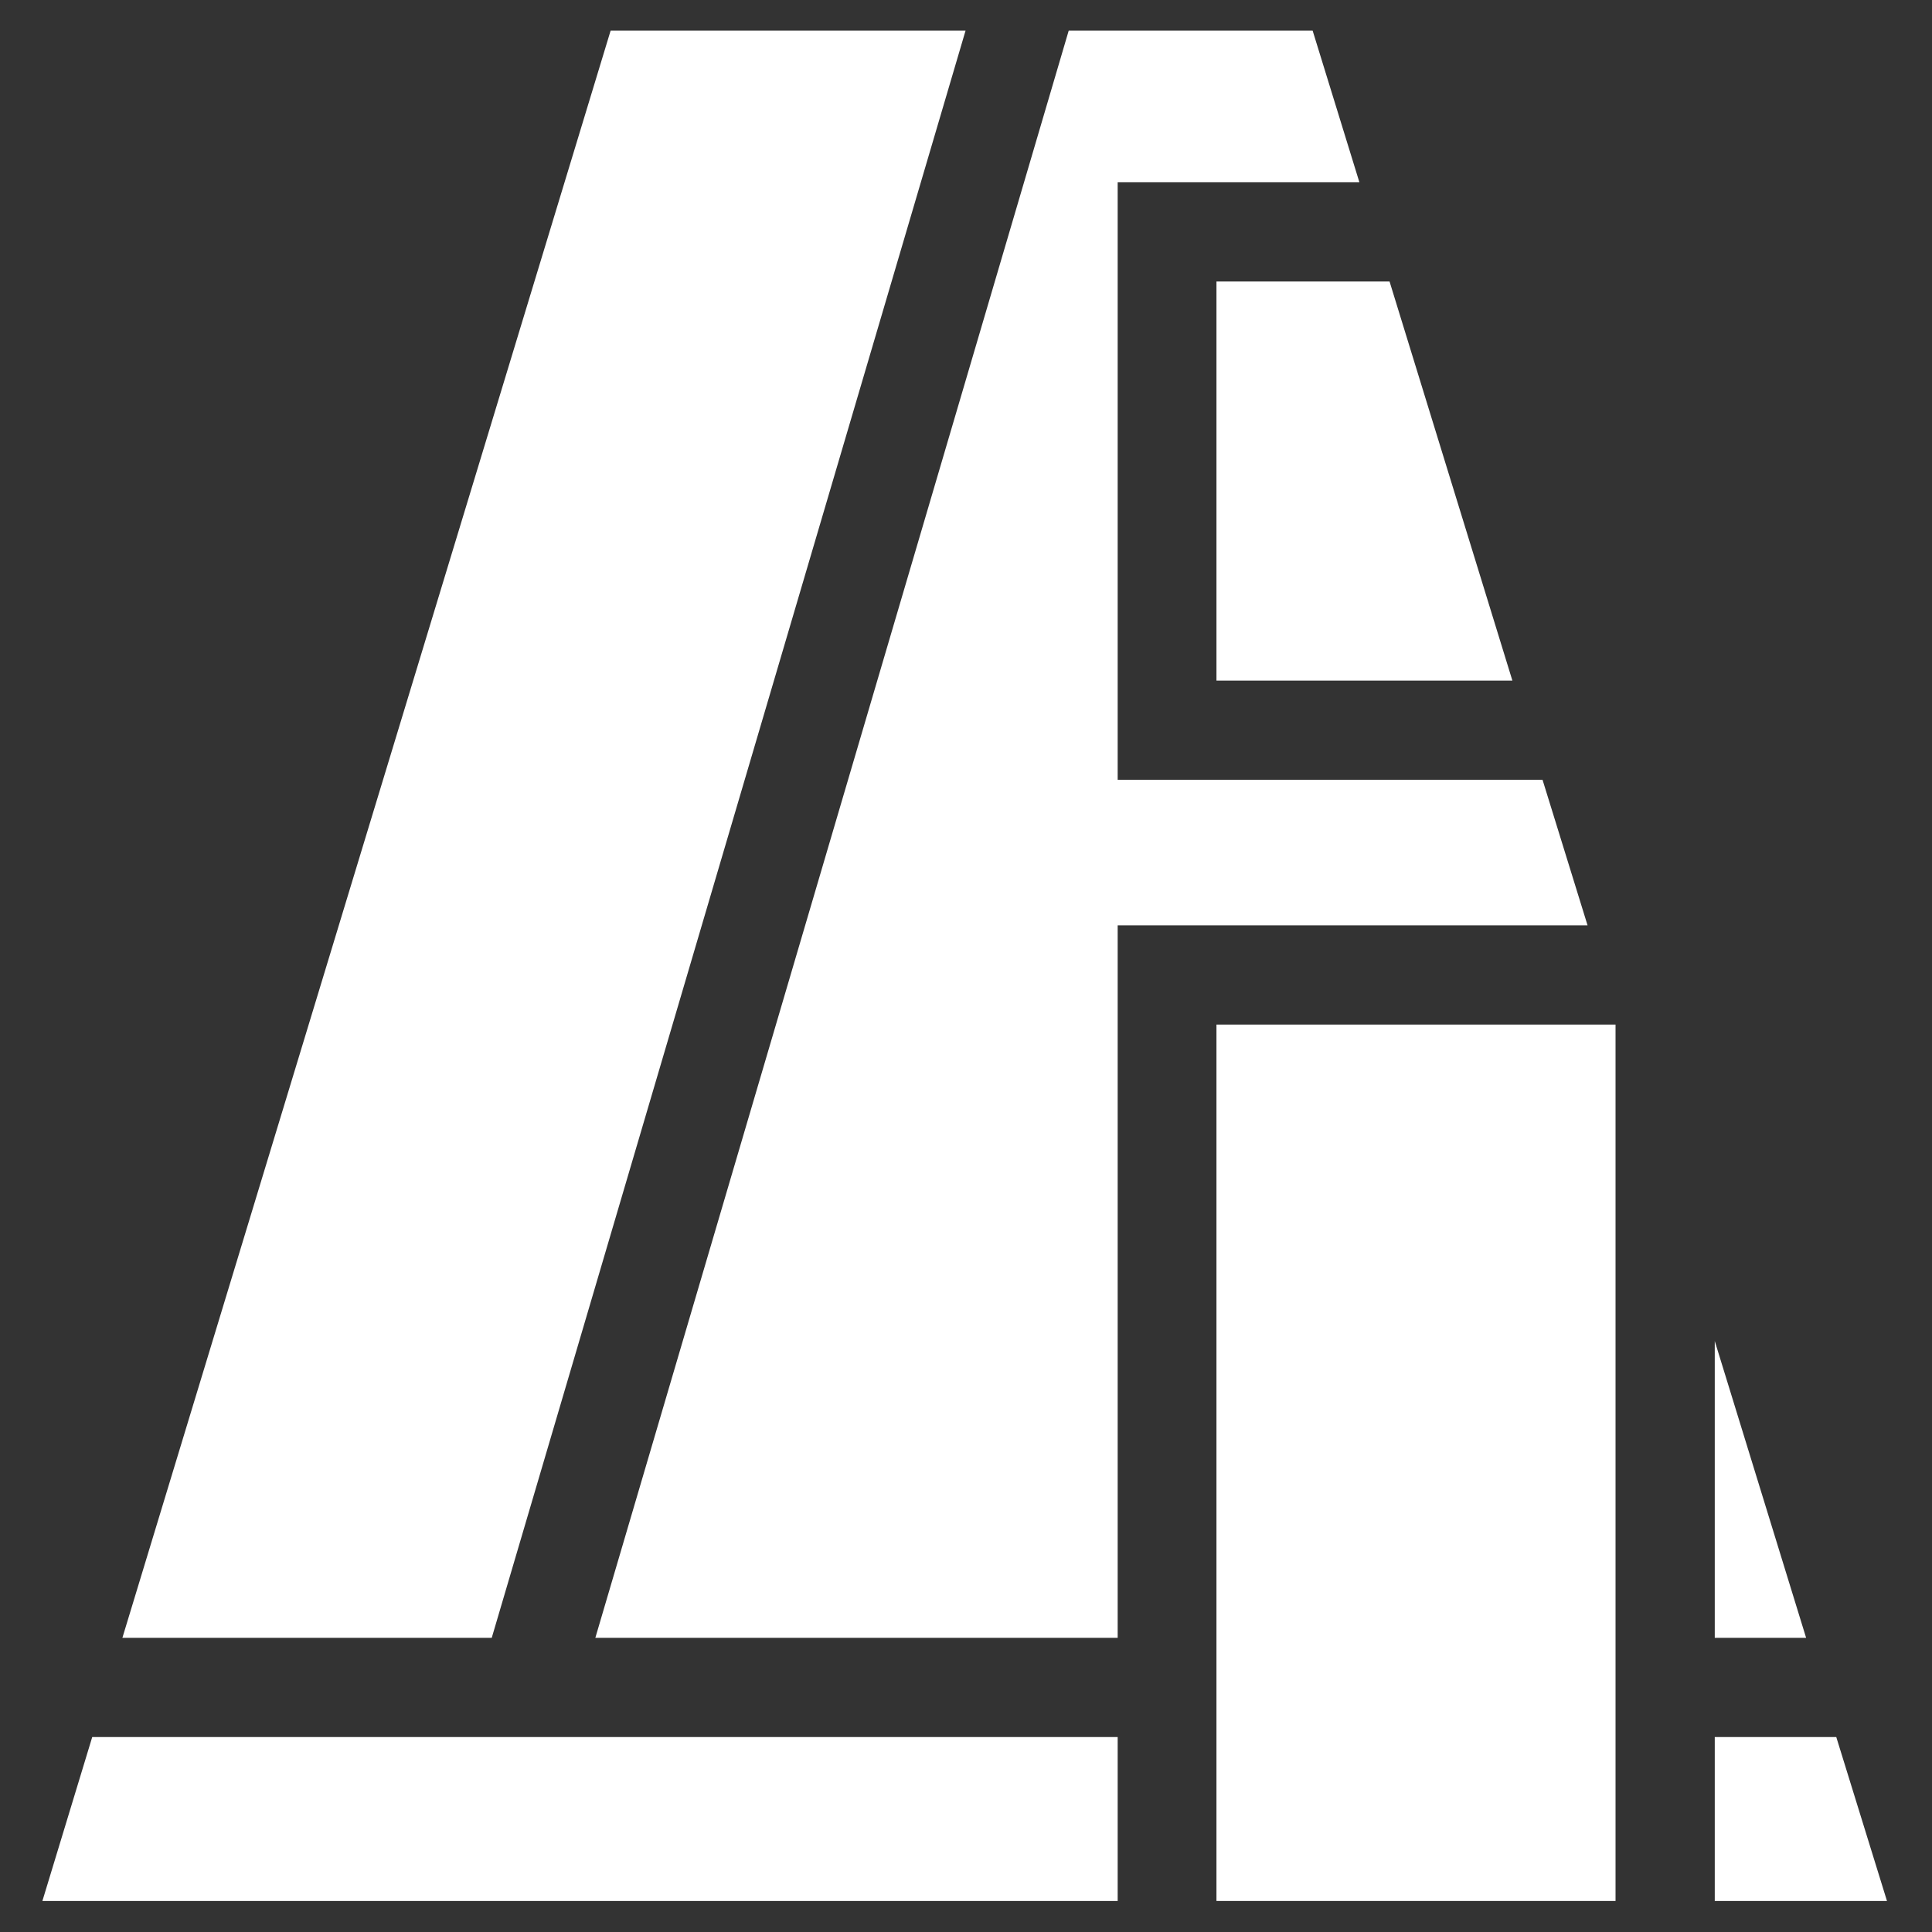
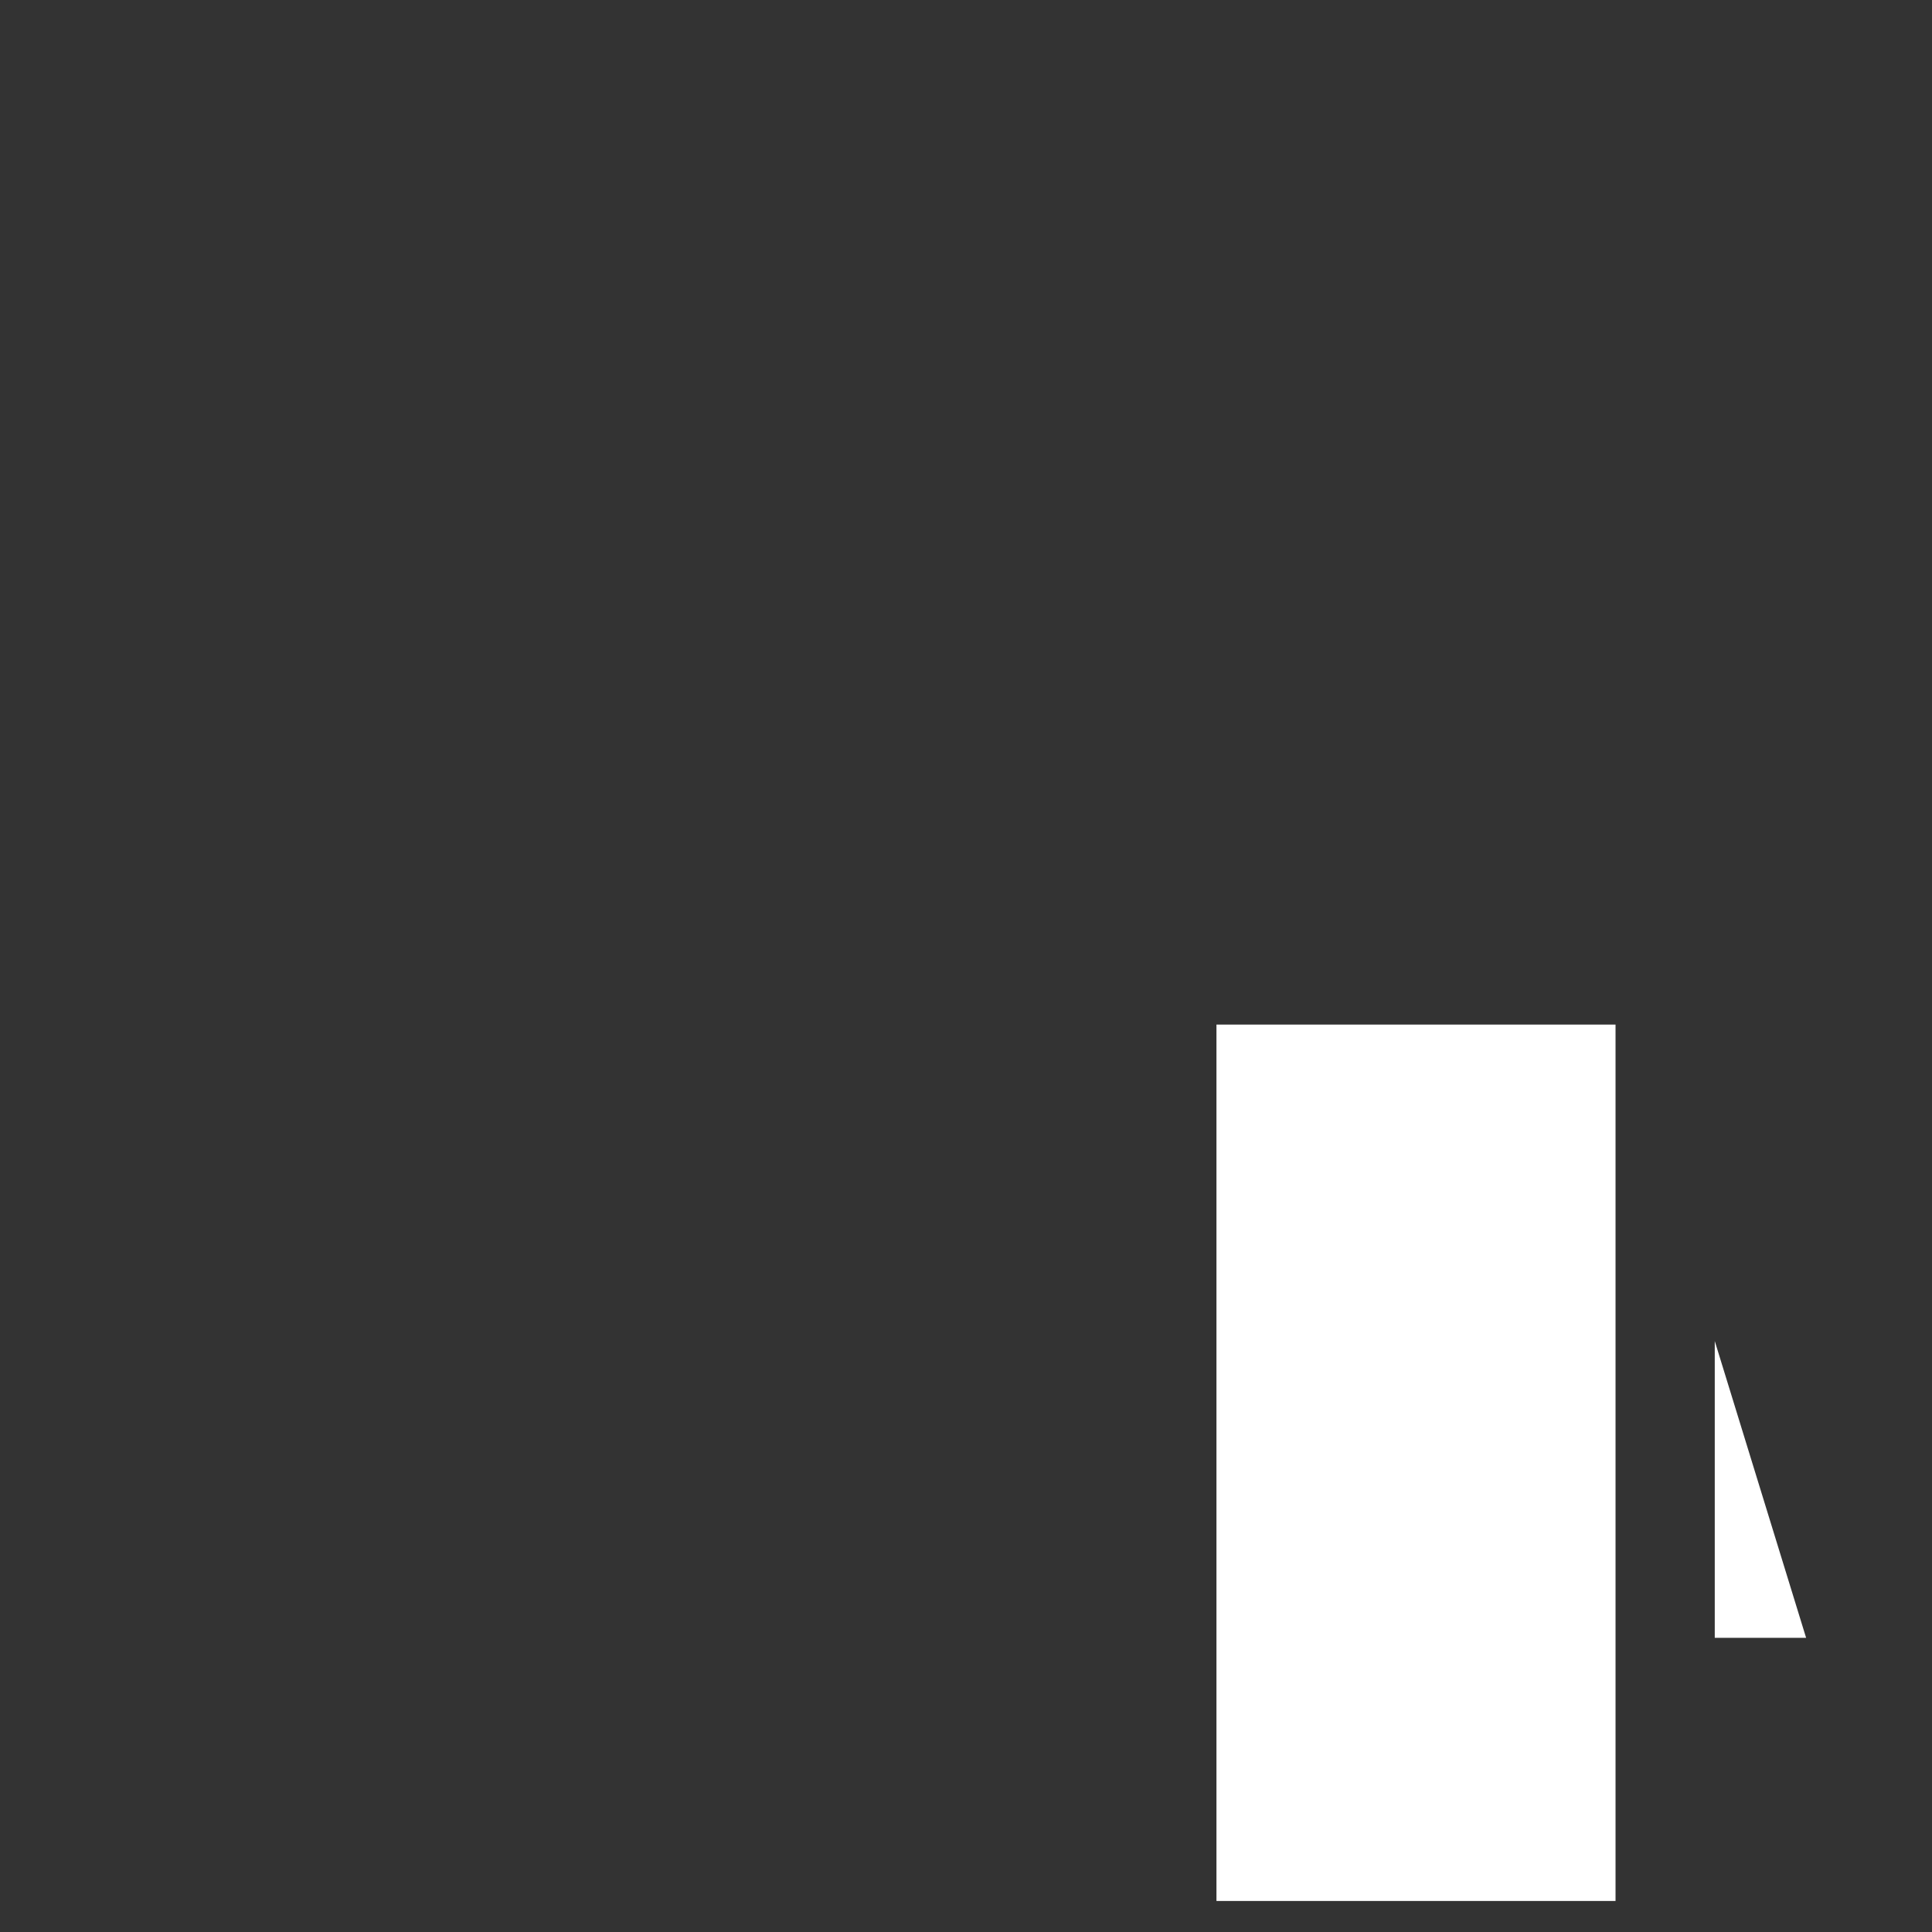
<svg xmlns="http://www.w3.org/2000/svg" version="1.1" id="Capa_1" x="0px" y="0px" viewBox="144 -144.9 442 442" style="enable-background:new 144 -144.9 442 442;" xml:space="preserve">
  <rect x="144" y="-144.9" width="442" height="442" fill="#333333" stroke="none" />
  <style type="text/css">
	.st0{fill:#FFFFFF;}
</style>
  <g>
-     <polygon class="st0" points="422.3,10.8 490,10.8 461.9,-80.5 422.3,-80.5  " />
    <polygon class="st0" points="536.3,161.9 536.3,229.8 557.2,229.8  " />
-     <polygon class="st0" points="280.2,229.8 399.7,229.8 399.7,66.8 507.2,66.8 496.9,33.5 399.7,33.5 399.7,-103.2 455,-103.2    444.3,-137.9 388.5,-137.9  " />
    <rect x="422.3" y="89.5" class="st0" width="91.3" height="200.5" />
-     <polygon class="st0" points="536.3,252.5 536.3,290 575.7,290 564.1,252.5  " />
-     <polygon class="st0" points="256.5,229.8 364.9,-137.9 283.7,-137.9 172,229.8  " />
-     <polygon class="st0" points="399.7,252.5 165.1,252.5 153.7,290 399.7,290  " />
  </g>
</svg>